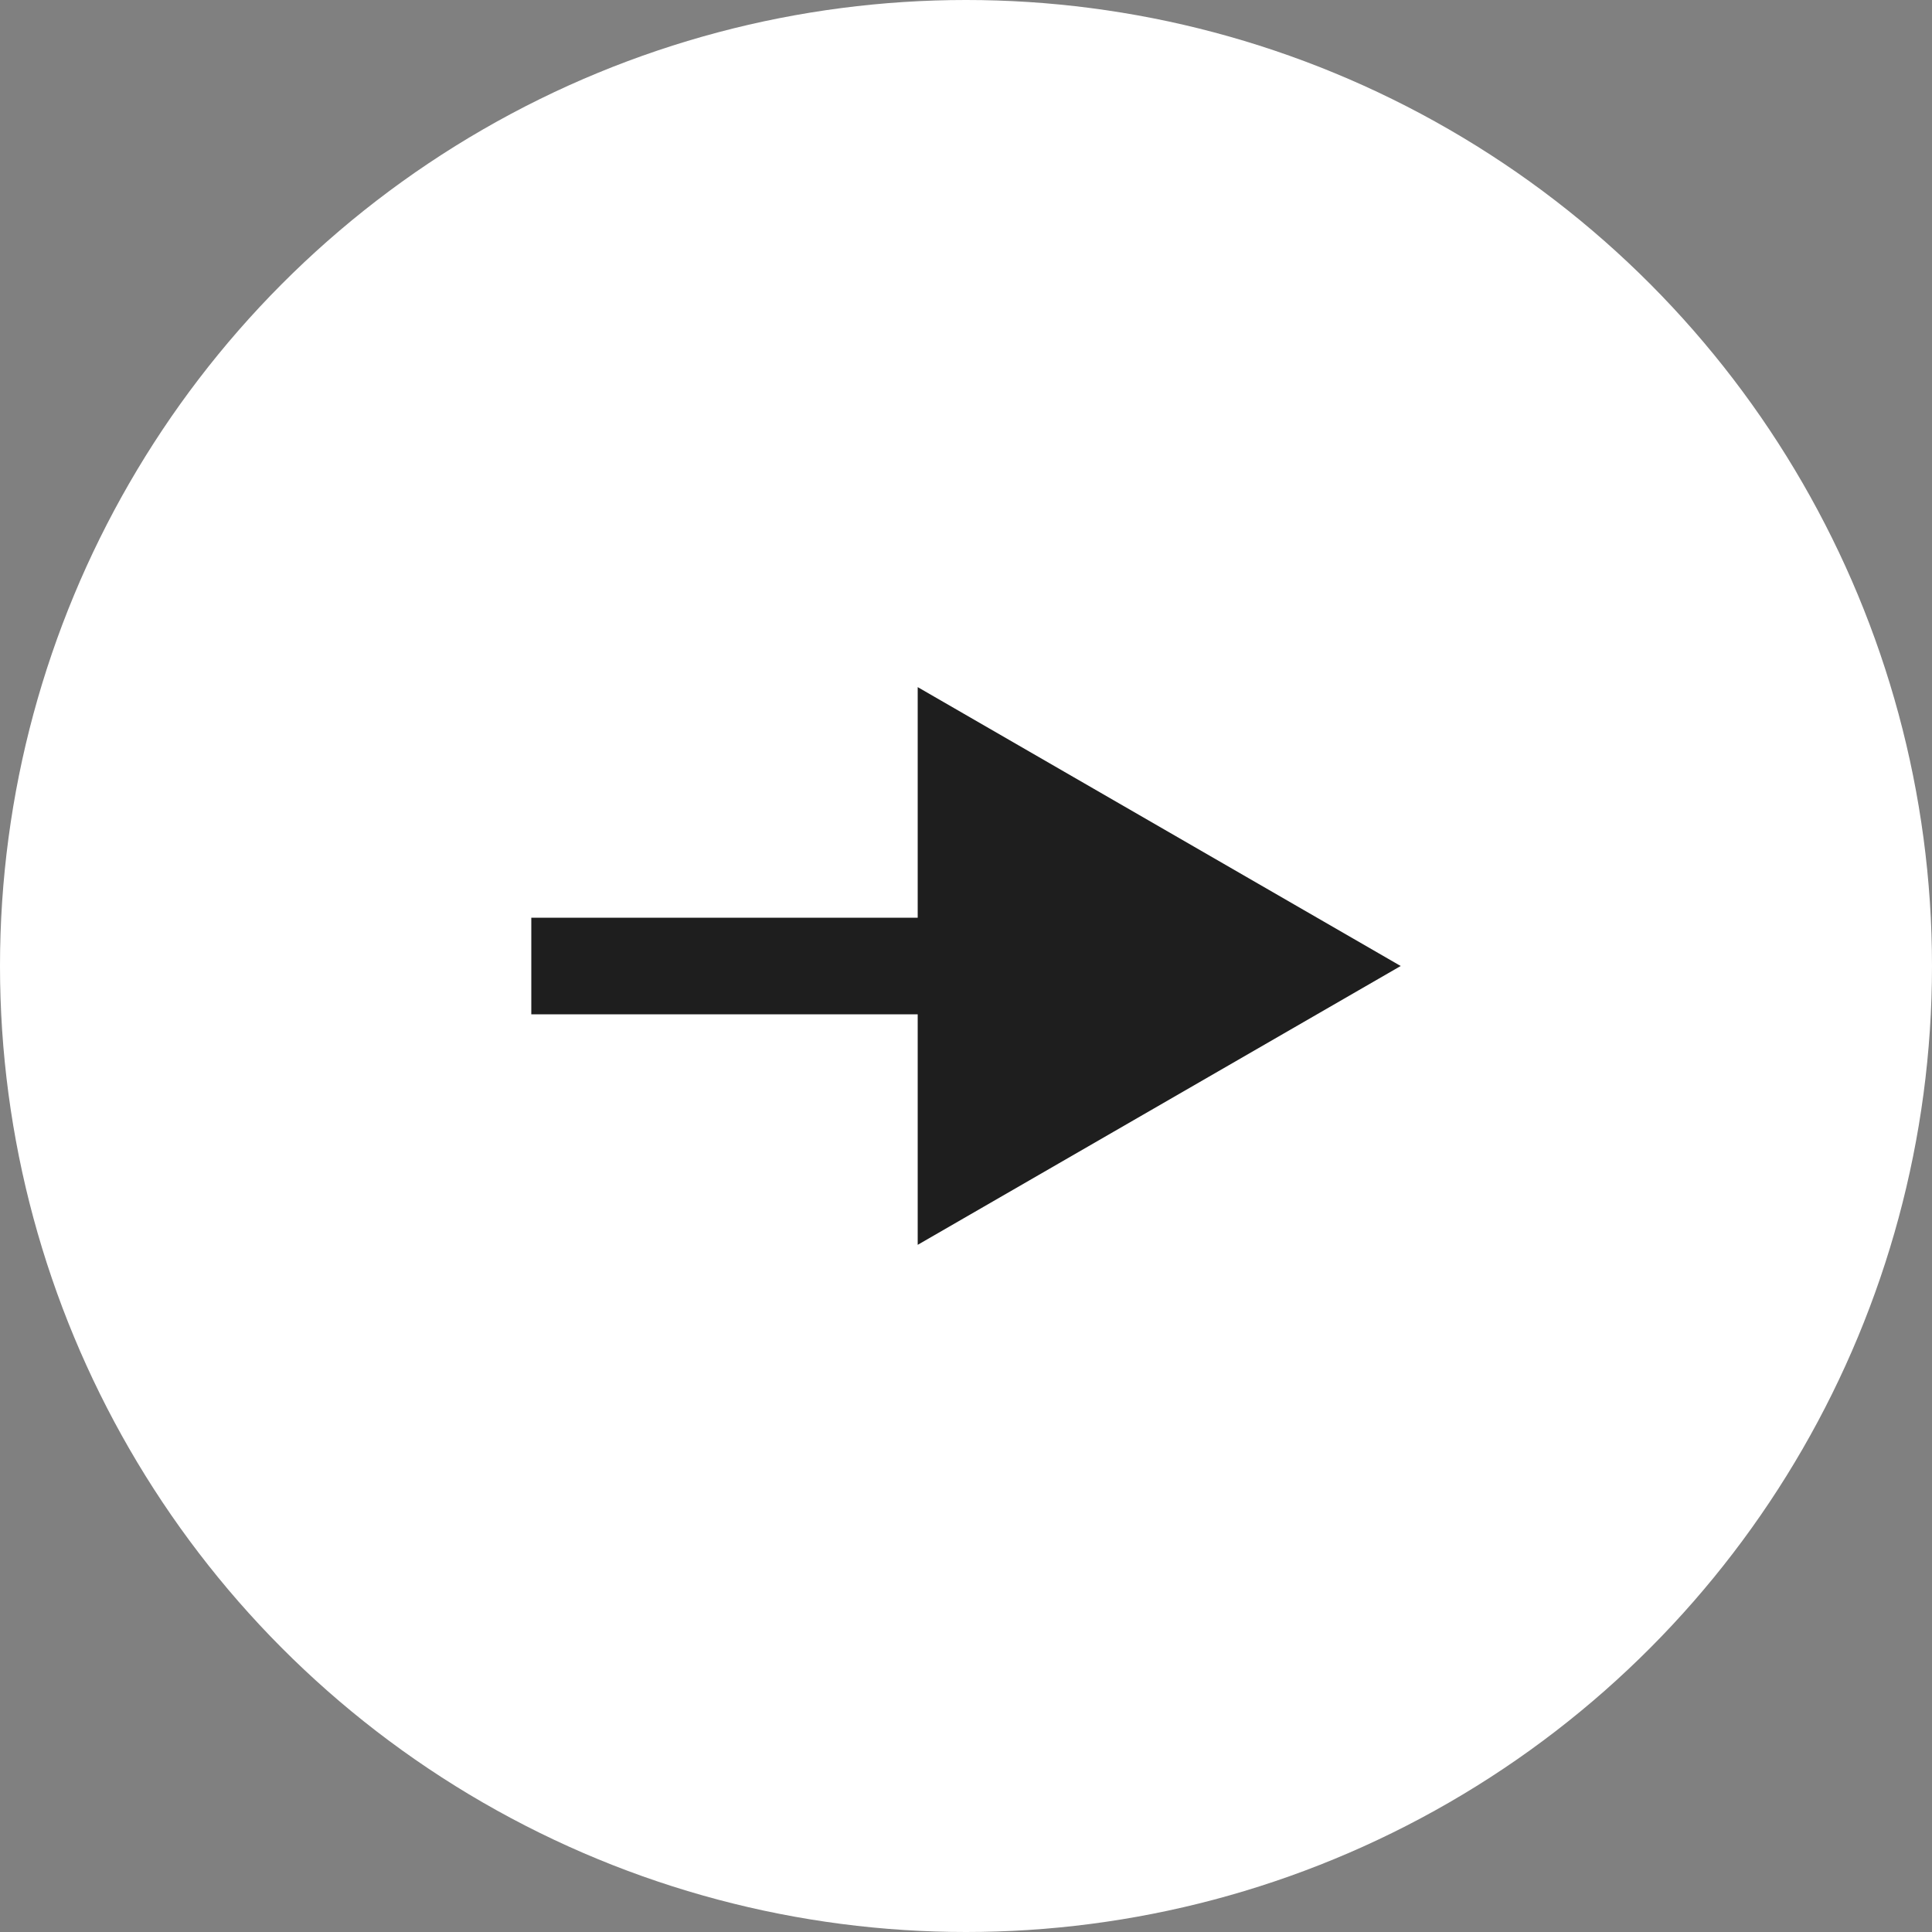
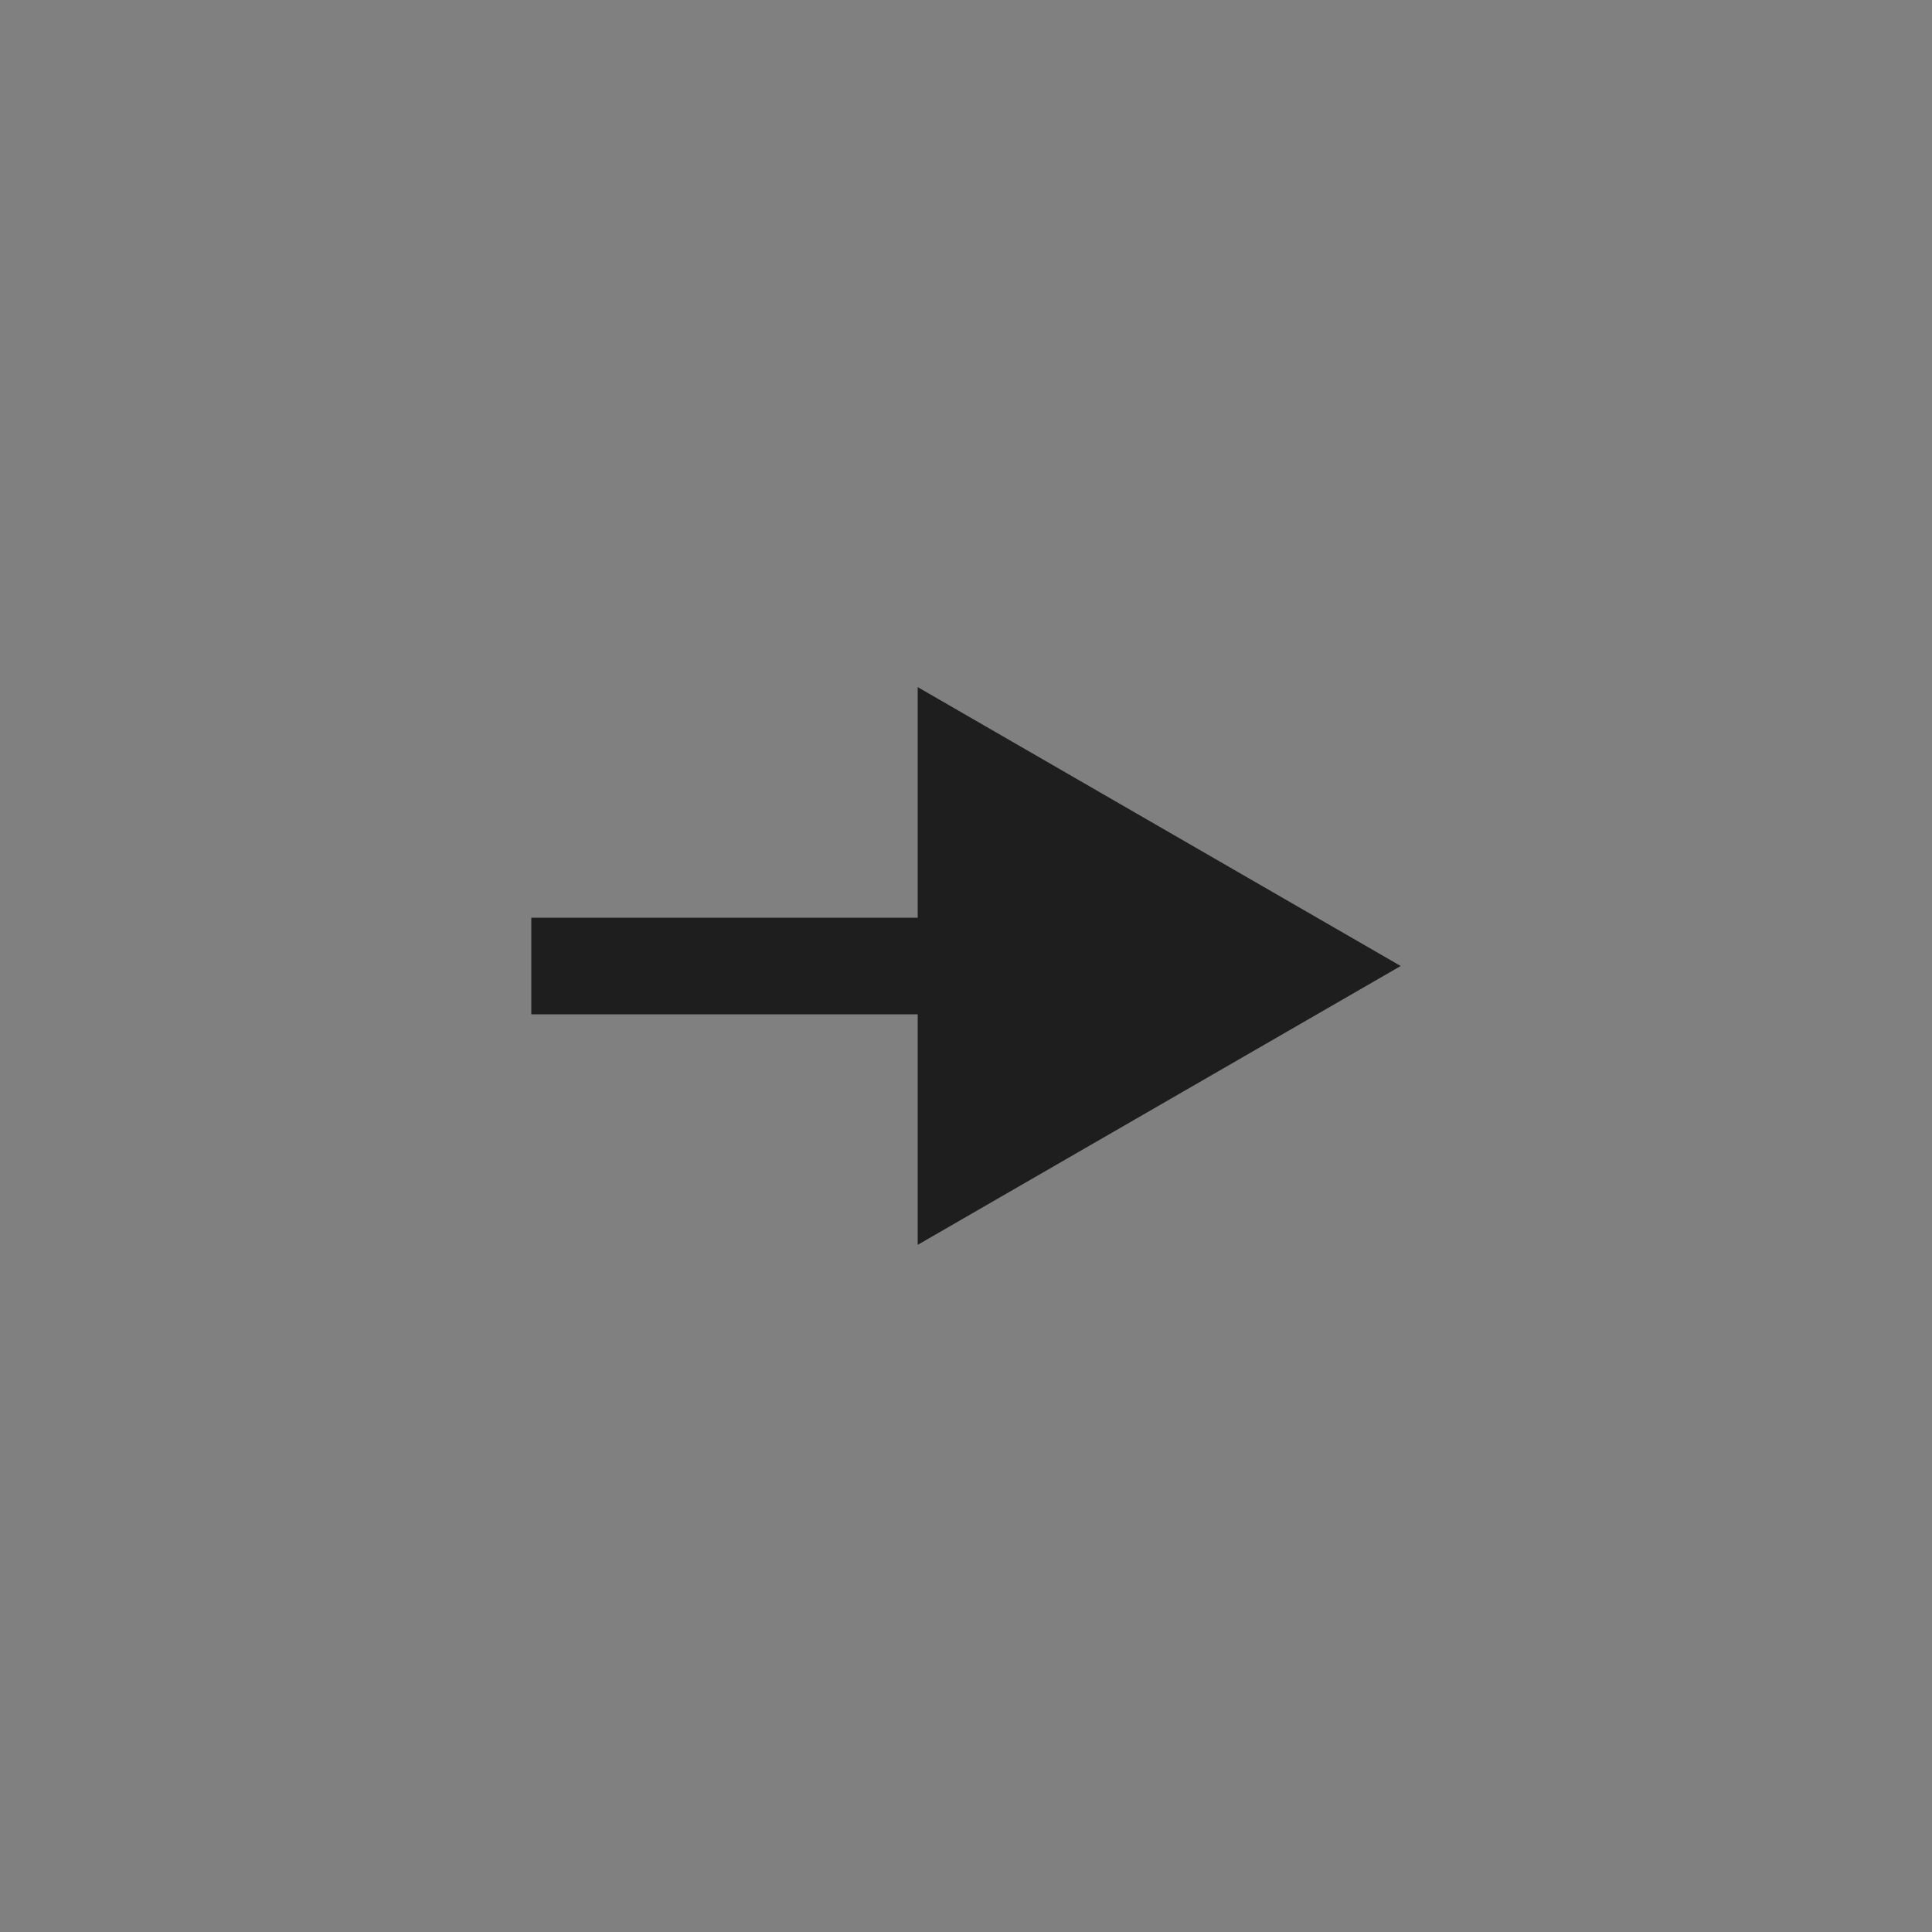
<svg xmlns="http://www.w3.org/2000/svg" width="40" height="40" viewBox="0 0 40 40" fill="none">
  <rect x="0" y="0" width="40" height="40" fill="#808080" stroke="none" />
-   <circle cx="20" cy="20" r="20" fill="white" />
  <path d="M29 20L19 14.226L19 25.773L29 20ZM11 21L20 21L20 19L11 19L11 21Z" fill="#1E1E1E" />
</svg>